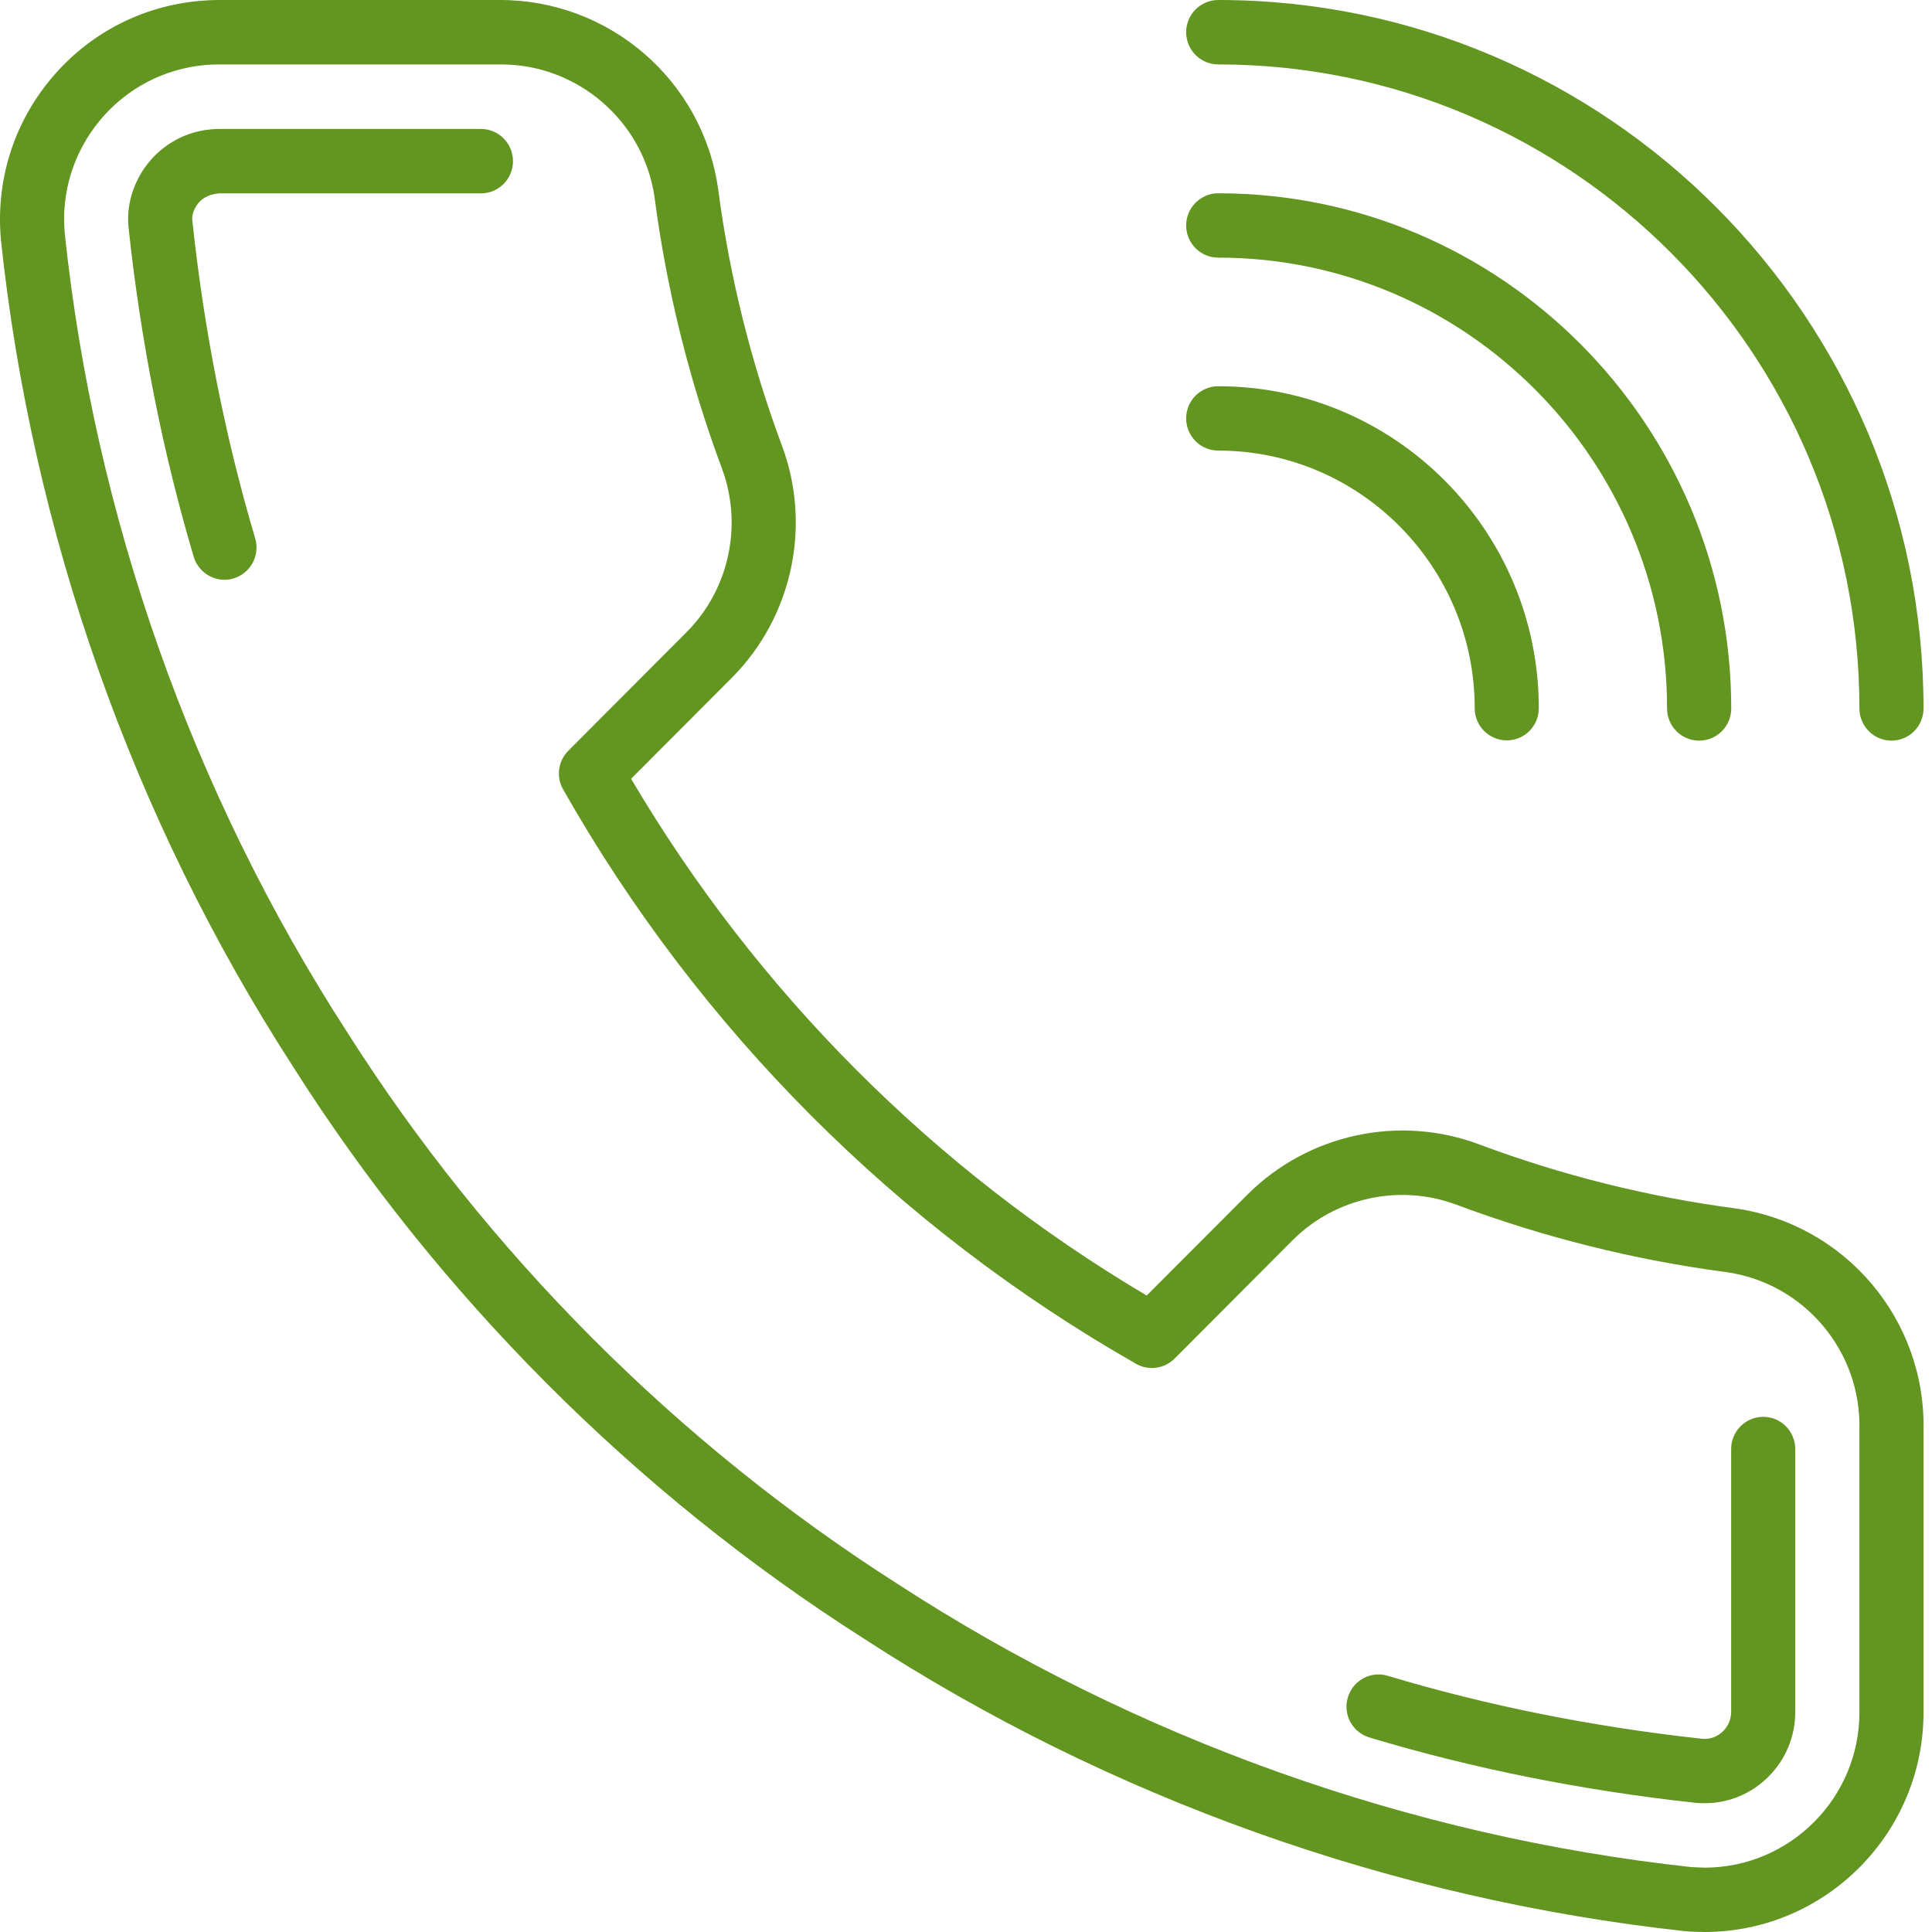
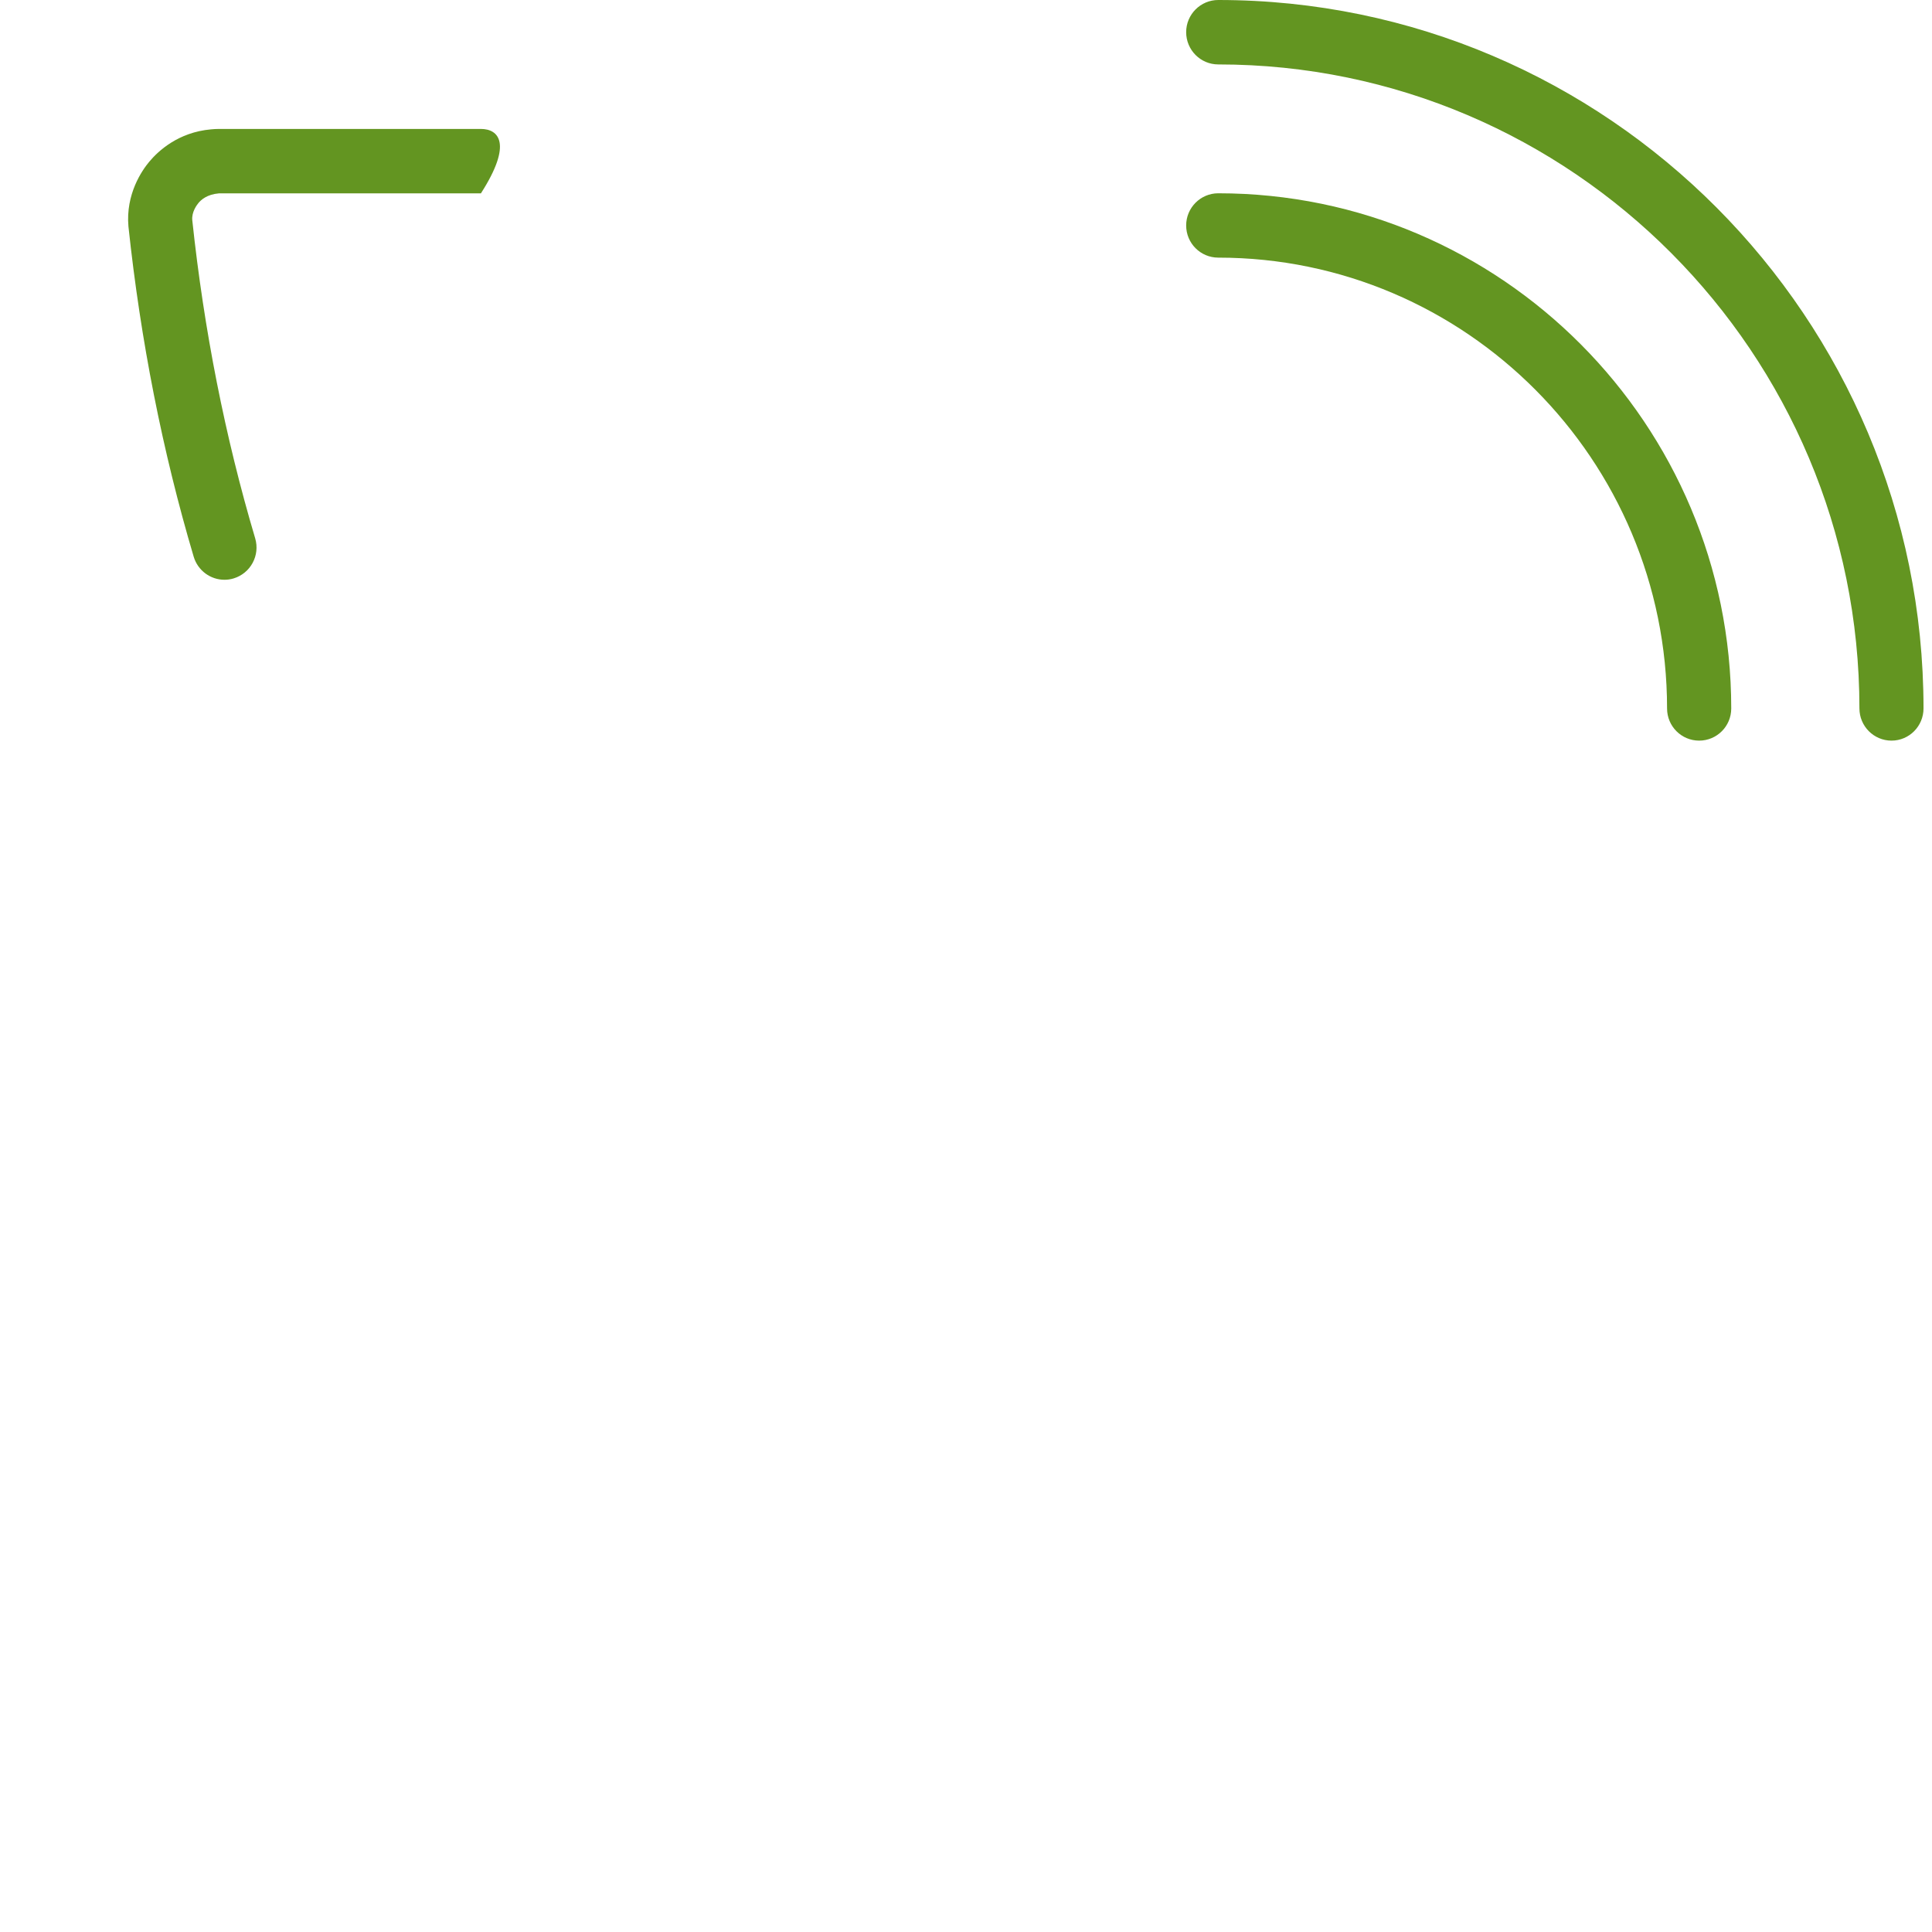
<svg xmlns="http://www.w3.org/2000/svg" xmlns:ns1="http://sodipodi.sourceforge.net/DTD/sodipodi-0.dtd" xmlns:ns2="http://www.inkscape.org/namespaces/inkscape" width="23" height="23" viewBox="0 0 23 23" fill="none" version="1.1" id="svg14" ns1:docname="accountable.svg" ns2:version="1.2.2 (b0a8486541, 2022-12-01)">
  <defs id="defs18" />
  <ns1:namedview id="namedview16" pagecolor="#ffffff" bordercolor="#000000" borderopacity="0.25" ns2:showpageshadow="2" ns2:pageopacity="0.0" ns2:pagecheckerboard="0" ns2:deskcolor="#d1d1d1" showgrid="false" ns2:zoom="20.521739" ns2:cx="10.915254" ns2:cy="4.6536017" ns2:window-width="2560" ns2:window-height="1600" ns2:window-x="0" ns2:window-y="0" ns2:window-maximized="1" ns2:current-layer="svg14" />
  <path d="M14.503 0C14.292 0 14.121 0.172 14.121 0.383C14.121 0.595 14.292 0.767 14.503 0.767C18.712 0.767 22.136 4.206 22.136 8.433C22.136 8.645 22.307 8.817 22.518 8.817C22.729 8.817 22.899 8.645 22.899 8.433C22.899 3.783 19.133 0 14.503 0Z" fill="white" id="path2" style="fill:#639521;fill-opacity:1" />
  <path d="M14.503 2.301C14.292 2.301 14.121 2.473 14.121 2.684C14.121 2.896 14.292 3.067 14.503 3.067C17.449 3.067 19.846 5.475 19.846 8.434C19.846 8.646 20.017 8.817 20.228 8.817C20.439 8.817 20.61 8.646 20.61 8.434C20.61 5.052 17.87 2.301 14.503 2.301Z" fill="white" id="path4" style="fill:#639521;fill-opacity:1" />
-   <path d="M14.503 4.598C14.292 4.598 14.121 4.769 14.121 4.981C14.121 5.193 14.292 5.364 14.503 5.364C16.186 5.364 17.556 6.74 17.556 8.431C17.556 8.643 17.727 8.814 17.938 8.814C18.149 8.814 18.319 8.643 18.319 8.431C18.319 6.317 16.607 4.598 14.503 4.598Z" fill="white" id="path6" style="fill:#639521;fill-opacity:1" />
-   <path d="M20.653 14.385C19.615 14.247 18.591 13.991 17.61 13.624C16.66 13.267 15.581 13.498 14.858 14.214L13.651 15.423C11.121 13.925 9.008 11.807 7.513 9.271L8.72 8.061C9.434 7.338 9.665 6.255 9.308 5.303C8.942 4.319 8.686 3.293 8.549 2.249C8.366 0.954 7.25 -0.005 5.945 1.93607e-05H2.606C2.528 1.93607e-05 2.45 0.004 2.373 0.011C1.679 0.074 1.051 0.404 0.605 0.94C0.159 1.476 -0.052 2.154 0.011 2.856C0.381 6.348 1.583 9.75 3.486 12.694C5.213 15.419 7.563 17.775 10.279 19.504C13.205 21.407 16.584 22.611 20.058 22.99C20.137 22.997 20.215 23 20.295 23C20.297 23 20.299 23 20.302 23C21.74 22.994 22.905 21.816 22.899 20.376V17.034C22.93 15.709 21.966 14.57 20.653 14.385ZM22.136 17.02C22.136 17.023 22.136 17.026 22.136 17.03V20.378C22.14 21.397 21.316 22.23 20.299 22.234C20.24 22.231 20.183 22.231 20.132 22.227C16.784 21.862 13.52 20.698 10.69 18.859C8.066 17.187 5.797 14.913 4.128 12.28C2.288 9.434 1.127 6.147 0.771 2.781C0.726 2.29 0.876 1.811 1.191 1.431C1.507 1.052 1.951 0.819 2.441 0.774C2.496 0.769 2.551 0.767 2.606 0.767H5.948C5.954 0.767 5.96 0.767 5.967 0.767C6.881 0.767 7.665 1.447 7.793 2.353C7.937 3.451 8.206 4.534 8.593 5.573C8.845 6.246 8.682 7.011 8.179 7.52L6.766 8.937C6.644 9.059 6.618 9.248 6.704 9.398C8.321 12.25 10.68 14.615 13.525 16.236C13.674 16.321 13.861 16.295 13.983 16.174L15.395 14.758C15.905 14.253 16.67 14.09 17.342 14.343C18.377 14.73 19.458 15 20.55 15.144C21.477 15.275 22.159 16.082 22.136 17.02Z" fill="white" id="path8" style="fill:#639521;fill-opacity:1" />
-   <path d="M5.725 1.535H2.606C2.574 1.535 2.542 1.537 2.511 1.54C2.122 1.575 1.884 1.797 1.777 1.925C1.691 2.028 1.495 2.309 1.529 2.696C1.674 4.056 1.935 5.378 2.306 6.628C2.356 6.794 2.507 6.902 2.672 6.902C2.708 6.902 2.745 6.897 2.781 6.886C2.983 6.825 3.098 6.612 3.038 6.409C2.68 5.204 2.428 3.928 2.289 2.621C2.28 2.524 2.343 2.44 2.363 2.416C2.394 2.379 2.464 2.314 2.606 2.302H5.725C5.725 2.302 5.725 2.302 5.725 2.302C5.936 2.302 6.107 2.131 6.107 1.919C6.107 1.707 5.936 1.535 5.725 1.535Z" fill="white" id="path10" style="fill:#639521;fill-opacity:1" />
-   <path d="M20.991 16.867C20.78 16.867 20.609 17.039 20.609 17.25L20.609 20.378C20.609 20.464 20.576 20.546 20.516 20.606C20.456 20.667 20.377 20.7 20.302 20.701L20.266 20.7C18.962 20.558 17.702 20.305 16.521 19.95C16.32 19.889 16.106 20.004 16.046 20.207C15.985 20.41 16.1 20.623 16.302 20.684C17.527 21.053 18.834 21.315 20.191 21.463C20.222 21.466 20.286 21.467 20.295 21.467C20.584 21.466 20.855 21.352 21.058 21.146C21.262 20.94 21.373 20.666 21.372 20.377L21.372 17.25C21.372 17.039 21.201 16.867 20.991 16.867Z" fill="white" id="path12" style="fill:#639521;fill-opacity:1" />
+   <path d="M5.725 1.535H2.606C2.574 1.535 2.542 1.537 2.511 1.54C2.122 1.575 1.884 1.797 1.777 1.925C1.691 2.028 1.495 2.309 1.529 2.696C1.674 4.056 1.935 5.378 2.306 6.628C2.356 6.794 2.507 6.902 2.672 6.902C2.708 6.902 2.745 6.897 2.781 6.886C2.983 6.825 3.098 6.612 3.038 6.409C2.68 5.204 2.428 3.928 2.289 2.621C2.28 2.524 2.343 2.44 2.363 2.416C2.394 2.379 2.464 2.314 2.606 2.302H5.725C5.725 2.302 5.725 2.302 5.725 2.302C6.107 1.707 5.936 1.535 5.725 1.535Z" fill="white" id="path10" style="fill:#639521;fill-opacity:1" />
</svg>